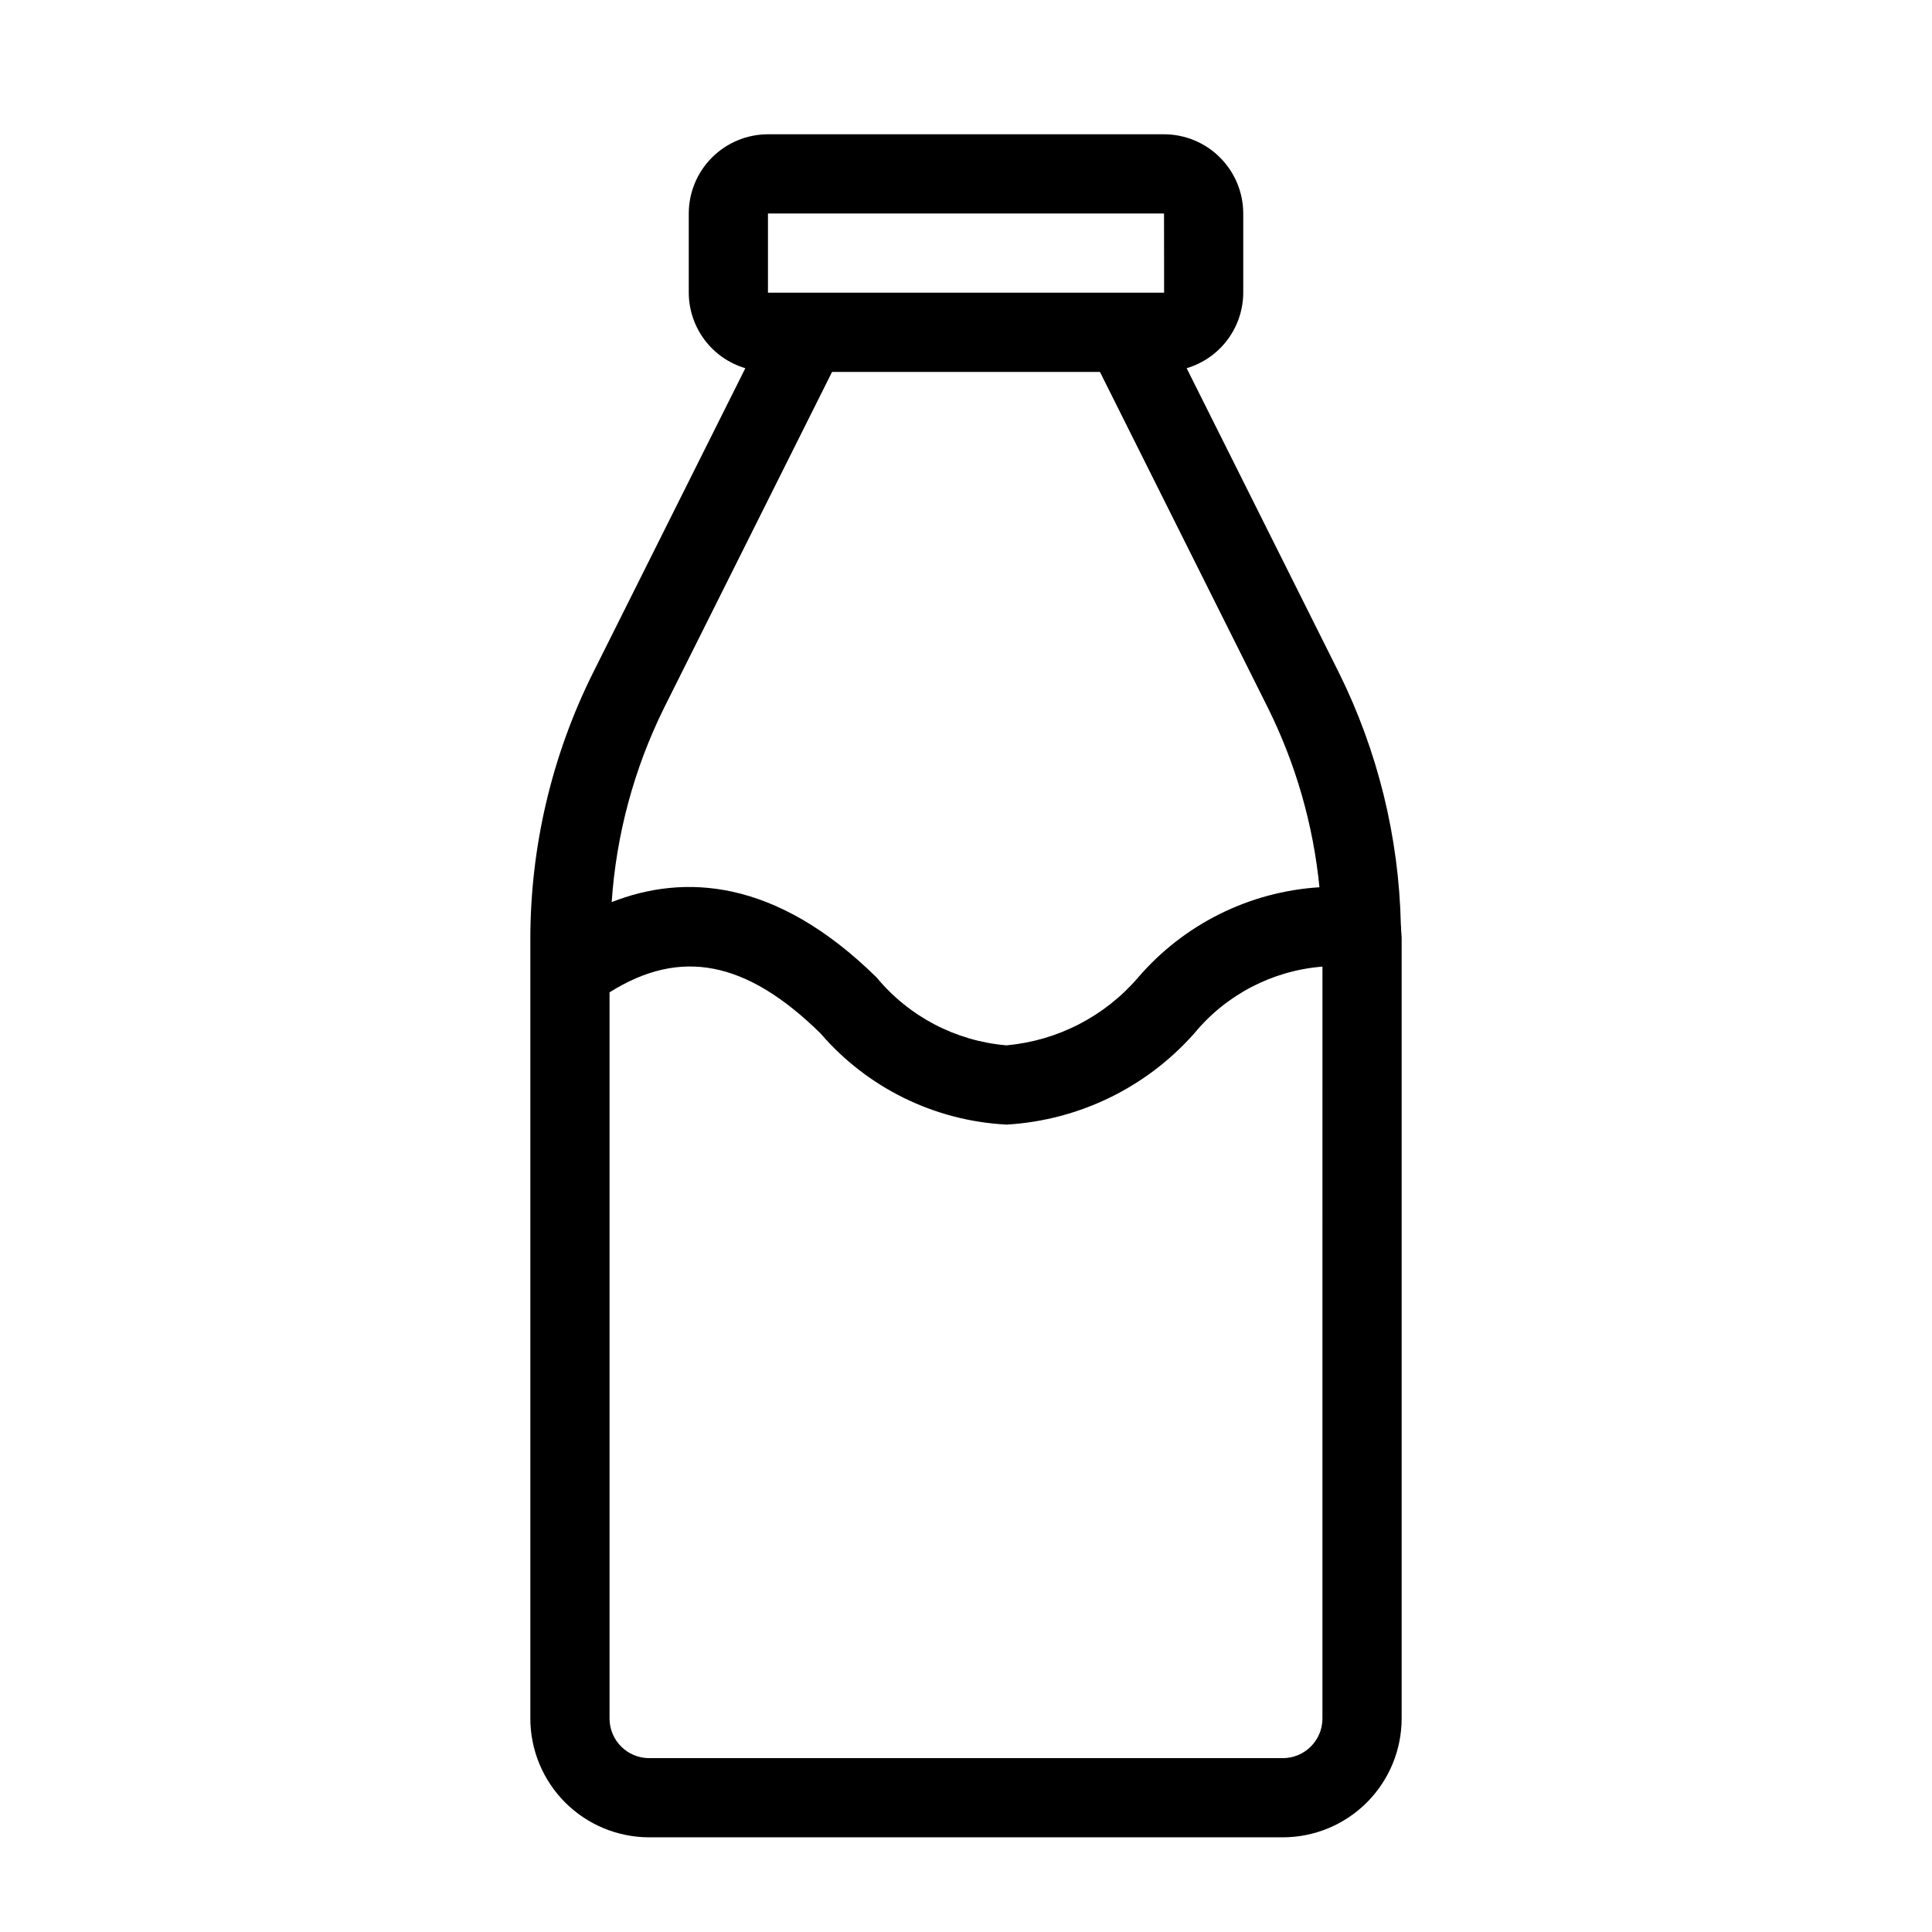
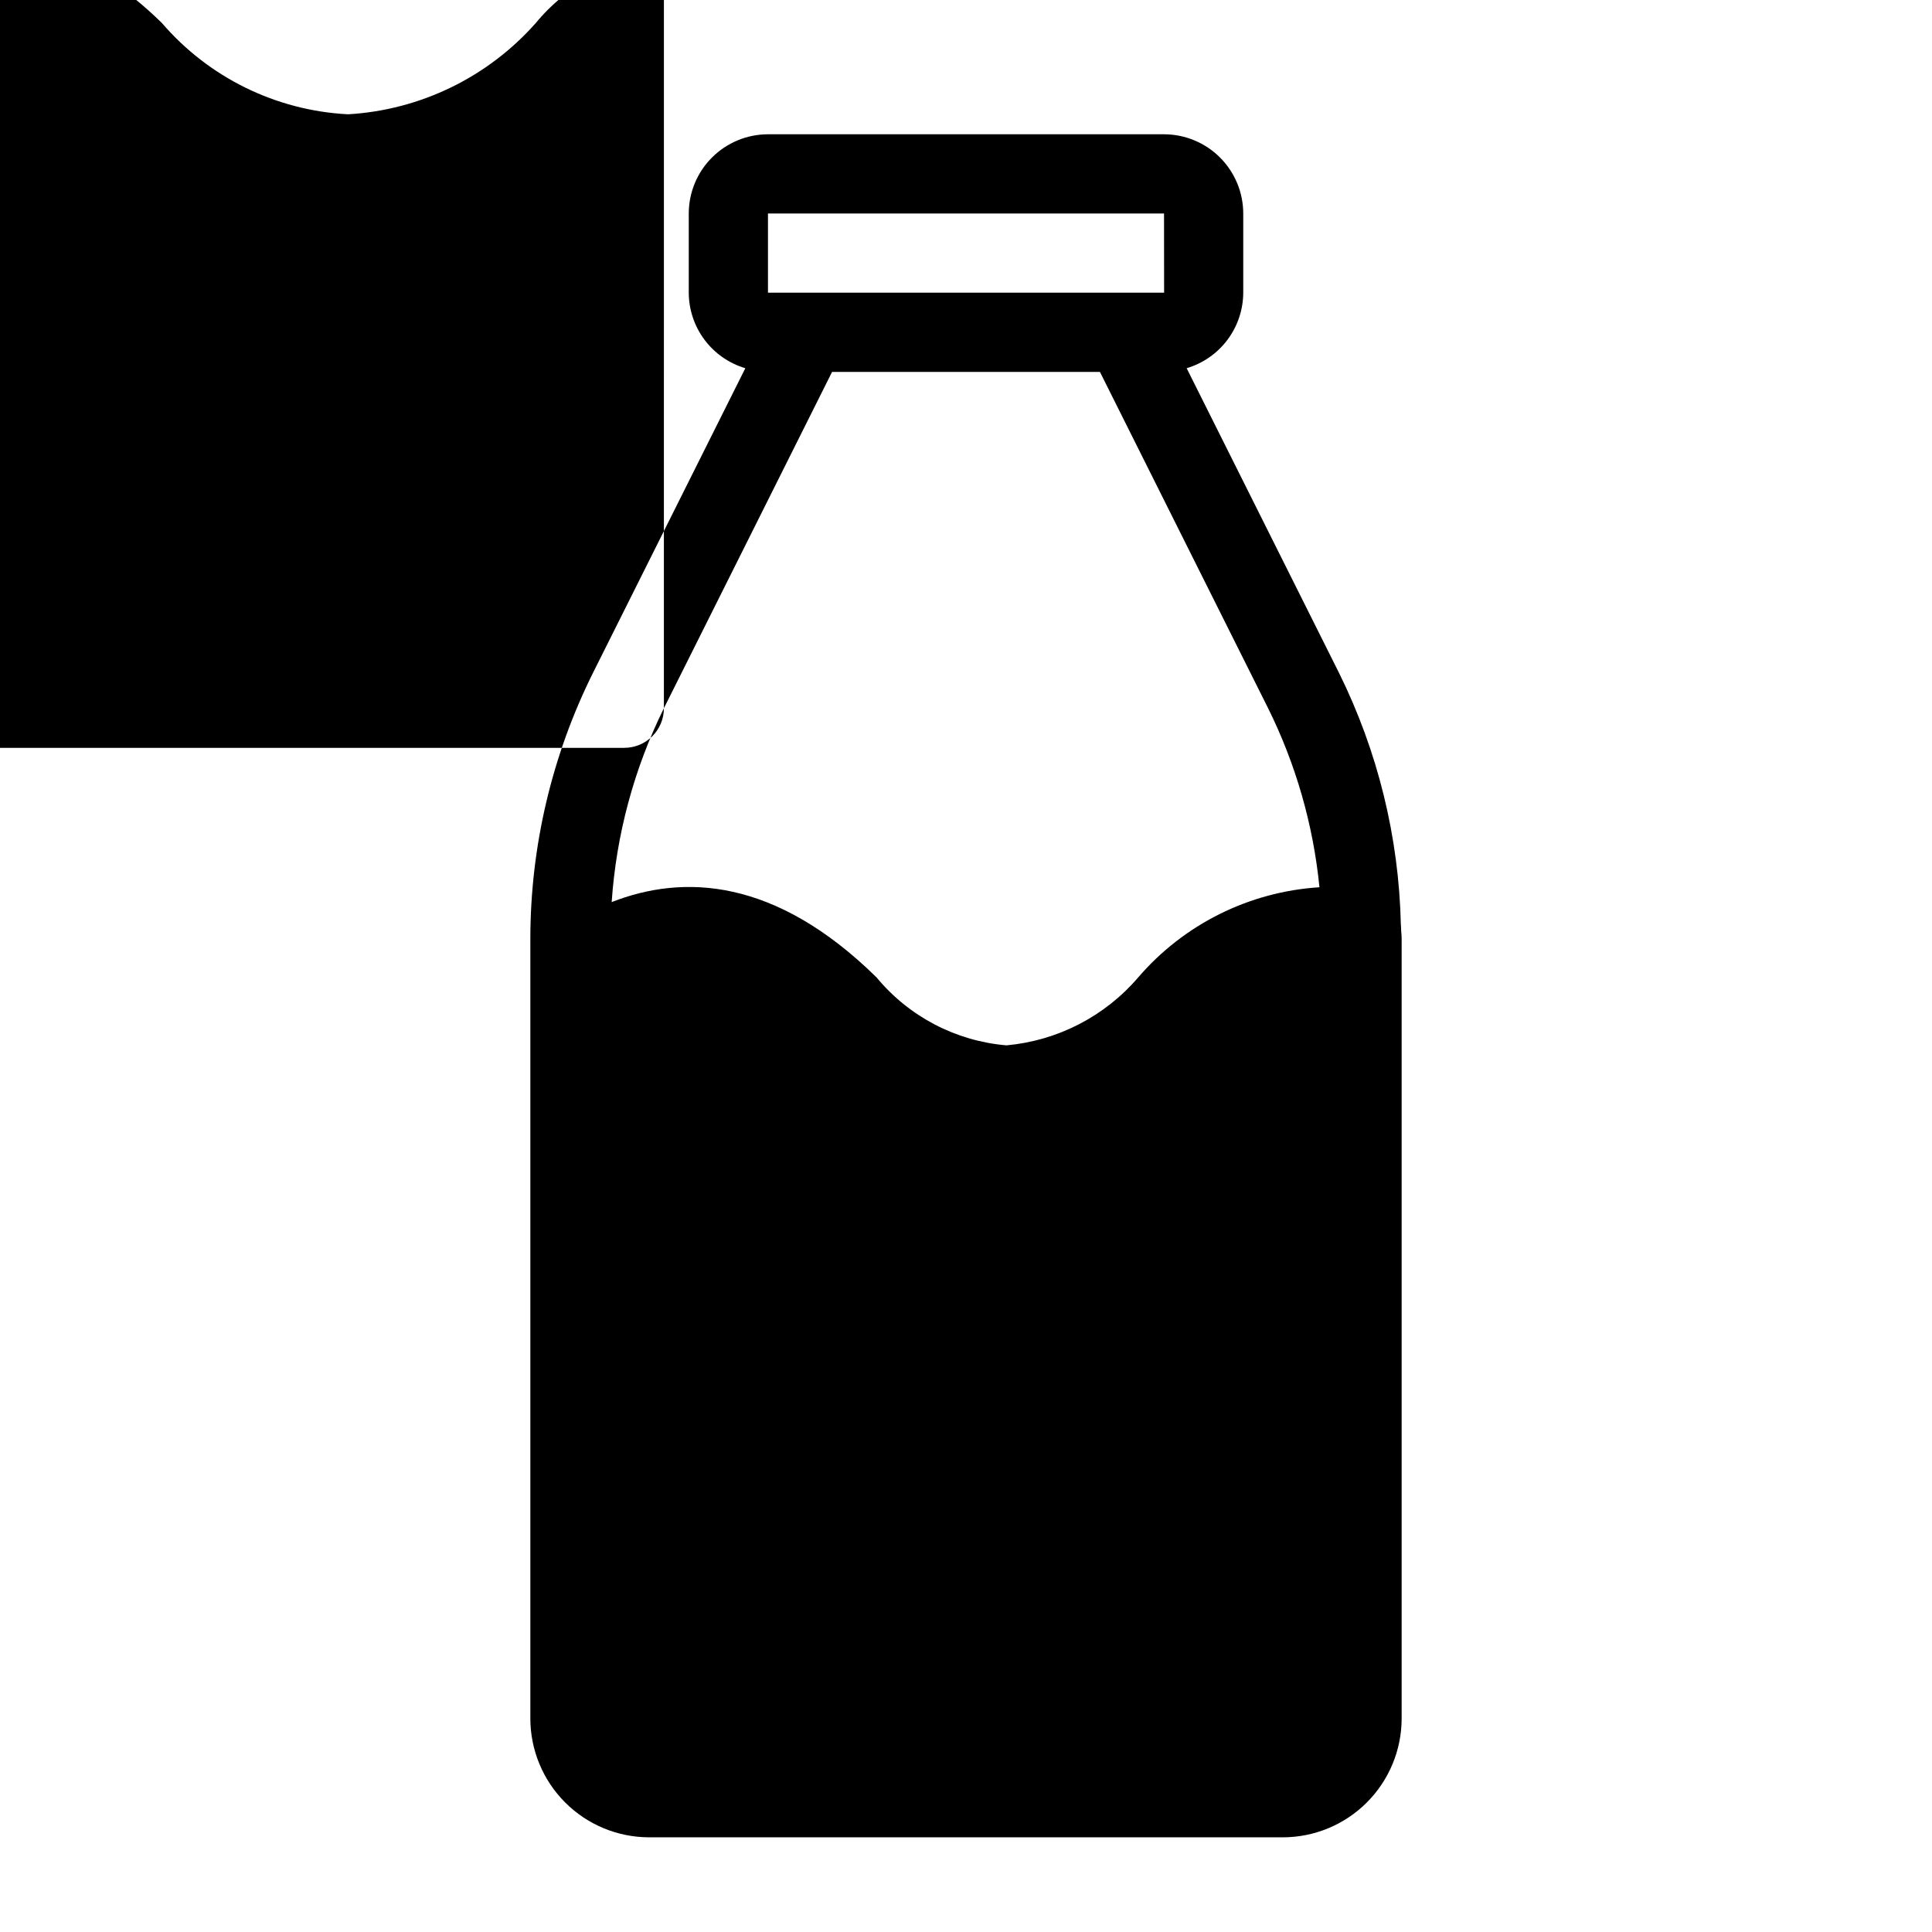
<svg xmlns="http://www.w3.org/2000/svg" fill="#000000" width="800px" height="800px" version="1.1" viewBox="144 144 512 512">
-   <path d="m515.3 390.05c-0.031-0.352 0-0.695-0.062-1.039-0.516-23.172-6.113-45.945-16.398-66.715l-40.363-80.715c4.32-1.281 8.109-3.918 10.809-7.523 2.703-3.606 4.168-7.984 4.188-12.488v-20.992c-0.008-5.566-2.223-10.902-6.16-14.836-3.934-3.934-9.27-6.148-14.832-6.156h-104.96c-5.566 0.008-10.902 2.223-14.836 6.156-3.938 3.934-6.148 9.27-6.156 14.836v20.992c0.016 4.504 1.484 8.883 4.184 12.488 2.699 3.606 6.488 6.242 10.809 7.523l-40.363 80.715c-10.895 21.875-16.582 45.973-16.613 70.406v206.72c0.008 8.348 3.328 16.352 9.23 22.258 5.906 5.902 13.91 9.223 22.258 9.23h167.93c8.352-0.008 16.355-3.328 22.258-9.23 5.902-5.906 9.223-13.91 9.23-22.258v-206.72c0-0.887-0.141-1.766-0.152-2.652zm-167.78-189.47h104.96l0.02 20.992h-104.98zm-27.582 131.11 44.566-89.125h70.992l44.566 89.125c7.363 14.859 11.973 30.934 13.605 47.441-18.578 1.172-35.895 9.785-48.035 23.895-8.832 10.309-21.34 16.766-34.859 17.996h-0.113c-13.41-1.148-25.793-7.637-34.371-18.008-26.914-26.449-51.246-27.375-70.191-19.949h0.004c1.211-17.863 5.91-35.32 13.836-51.375zm174.52 267.74c0 5.797-4.699 10.492-10.496 10.496h-167.93c-5.797-0.004-10.492-4.699-10.496-10.496v-192.45c18.758-11.805 36.227-8.457 55.926 10.895h-0.004c12.418 14.426 30.191 23.148 49.203 24.148h0.195-0.004c19.098-1.137 36.957-9.832 49.633-24.156 8.453-10.27 20.719-16.656 33.977-17.703z" />
+   <path d="m515.3 390.05c-0.031-0.352 0-0.695-0.062-1.039-0.516-23.172-6.113-45.945-16.398-66.715l-40.363-80.715c4.32-1.281 8.109-3.918 10.809-7.523 2.703-3.606 4.168-7.984 4.188-12.488v-20.992c-0.008-5.566-2.223-10.902-6.16-14.836-3.934-3.934-9.27-6.148-14.832-6.156h-104.96c-5.566 0.008-10.902 2.223-14.836 6.156-3.938 3.934-6.148 9.27-6.156 14.836v20.992c0.016 4.504 1.484 8.883 4.184 12.488 2.699 3.606 6.488 6.242 10.809 7.523l-40.363 80.715c-10.895 21.875-16.582 45.973-16.613 70.406v206.72c0.008 8.348 3.328 16.352 9.23 22.258 5.906 5.902 13.91 9.223 22.258 9.23h167.93c8.352-0.008 16.355-3.328 22.258-9.23 5.902-5.906 9.223-13.91 9.23-22.258v-206.72c0-0.887-0.141-1.766-0.152-2.652zm-167.78-189.47h104.96l0.02 20.992h-104.98zm-27.582 131.11 44.566-89.125h70.992l44.566 89.125c7.363 14.859 11.973 30.934 13.605 47.441-18.578 1.172-35.895 9.785-48.035 23.895-8.832 10.309-21.34 16.766-34.859 17.996h-0.113c-13.41-1.148-25.793-7.637-34.371-18.008-26.914-26.449-51.246-27.375-70.191-19.949h0.004c1.211-17.863 5.91-35.32 13.836-51.375zc0 5.797-4.699 10.492-10.496 10.496h-167.93c-5.797-0.004-10.492-4.699-10.496-10.496v-192.45c18.758-11.805 36.227-8.457 55.926 10.895h-0.004c12.418 14.426 30.191 23.148 49.203 24.148h0.195-0.004c19.098-1.137 36.957-9.832 49.633-24.156 8.453-10.27 20.719-16.656 33.977-17.703z" />
</svg>